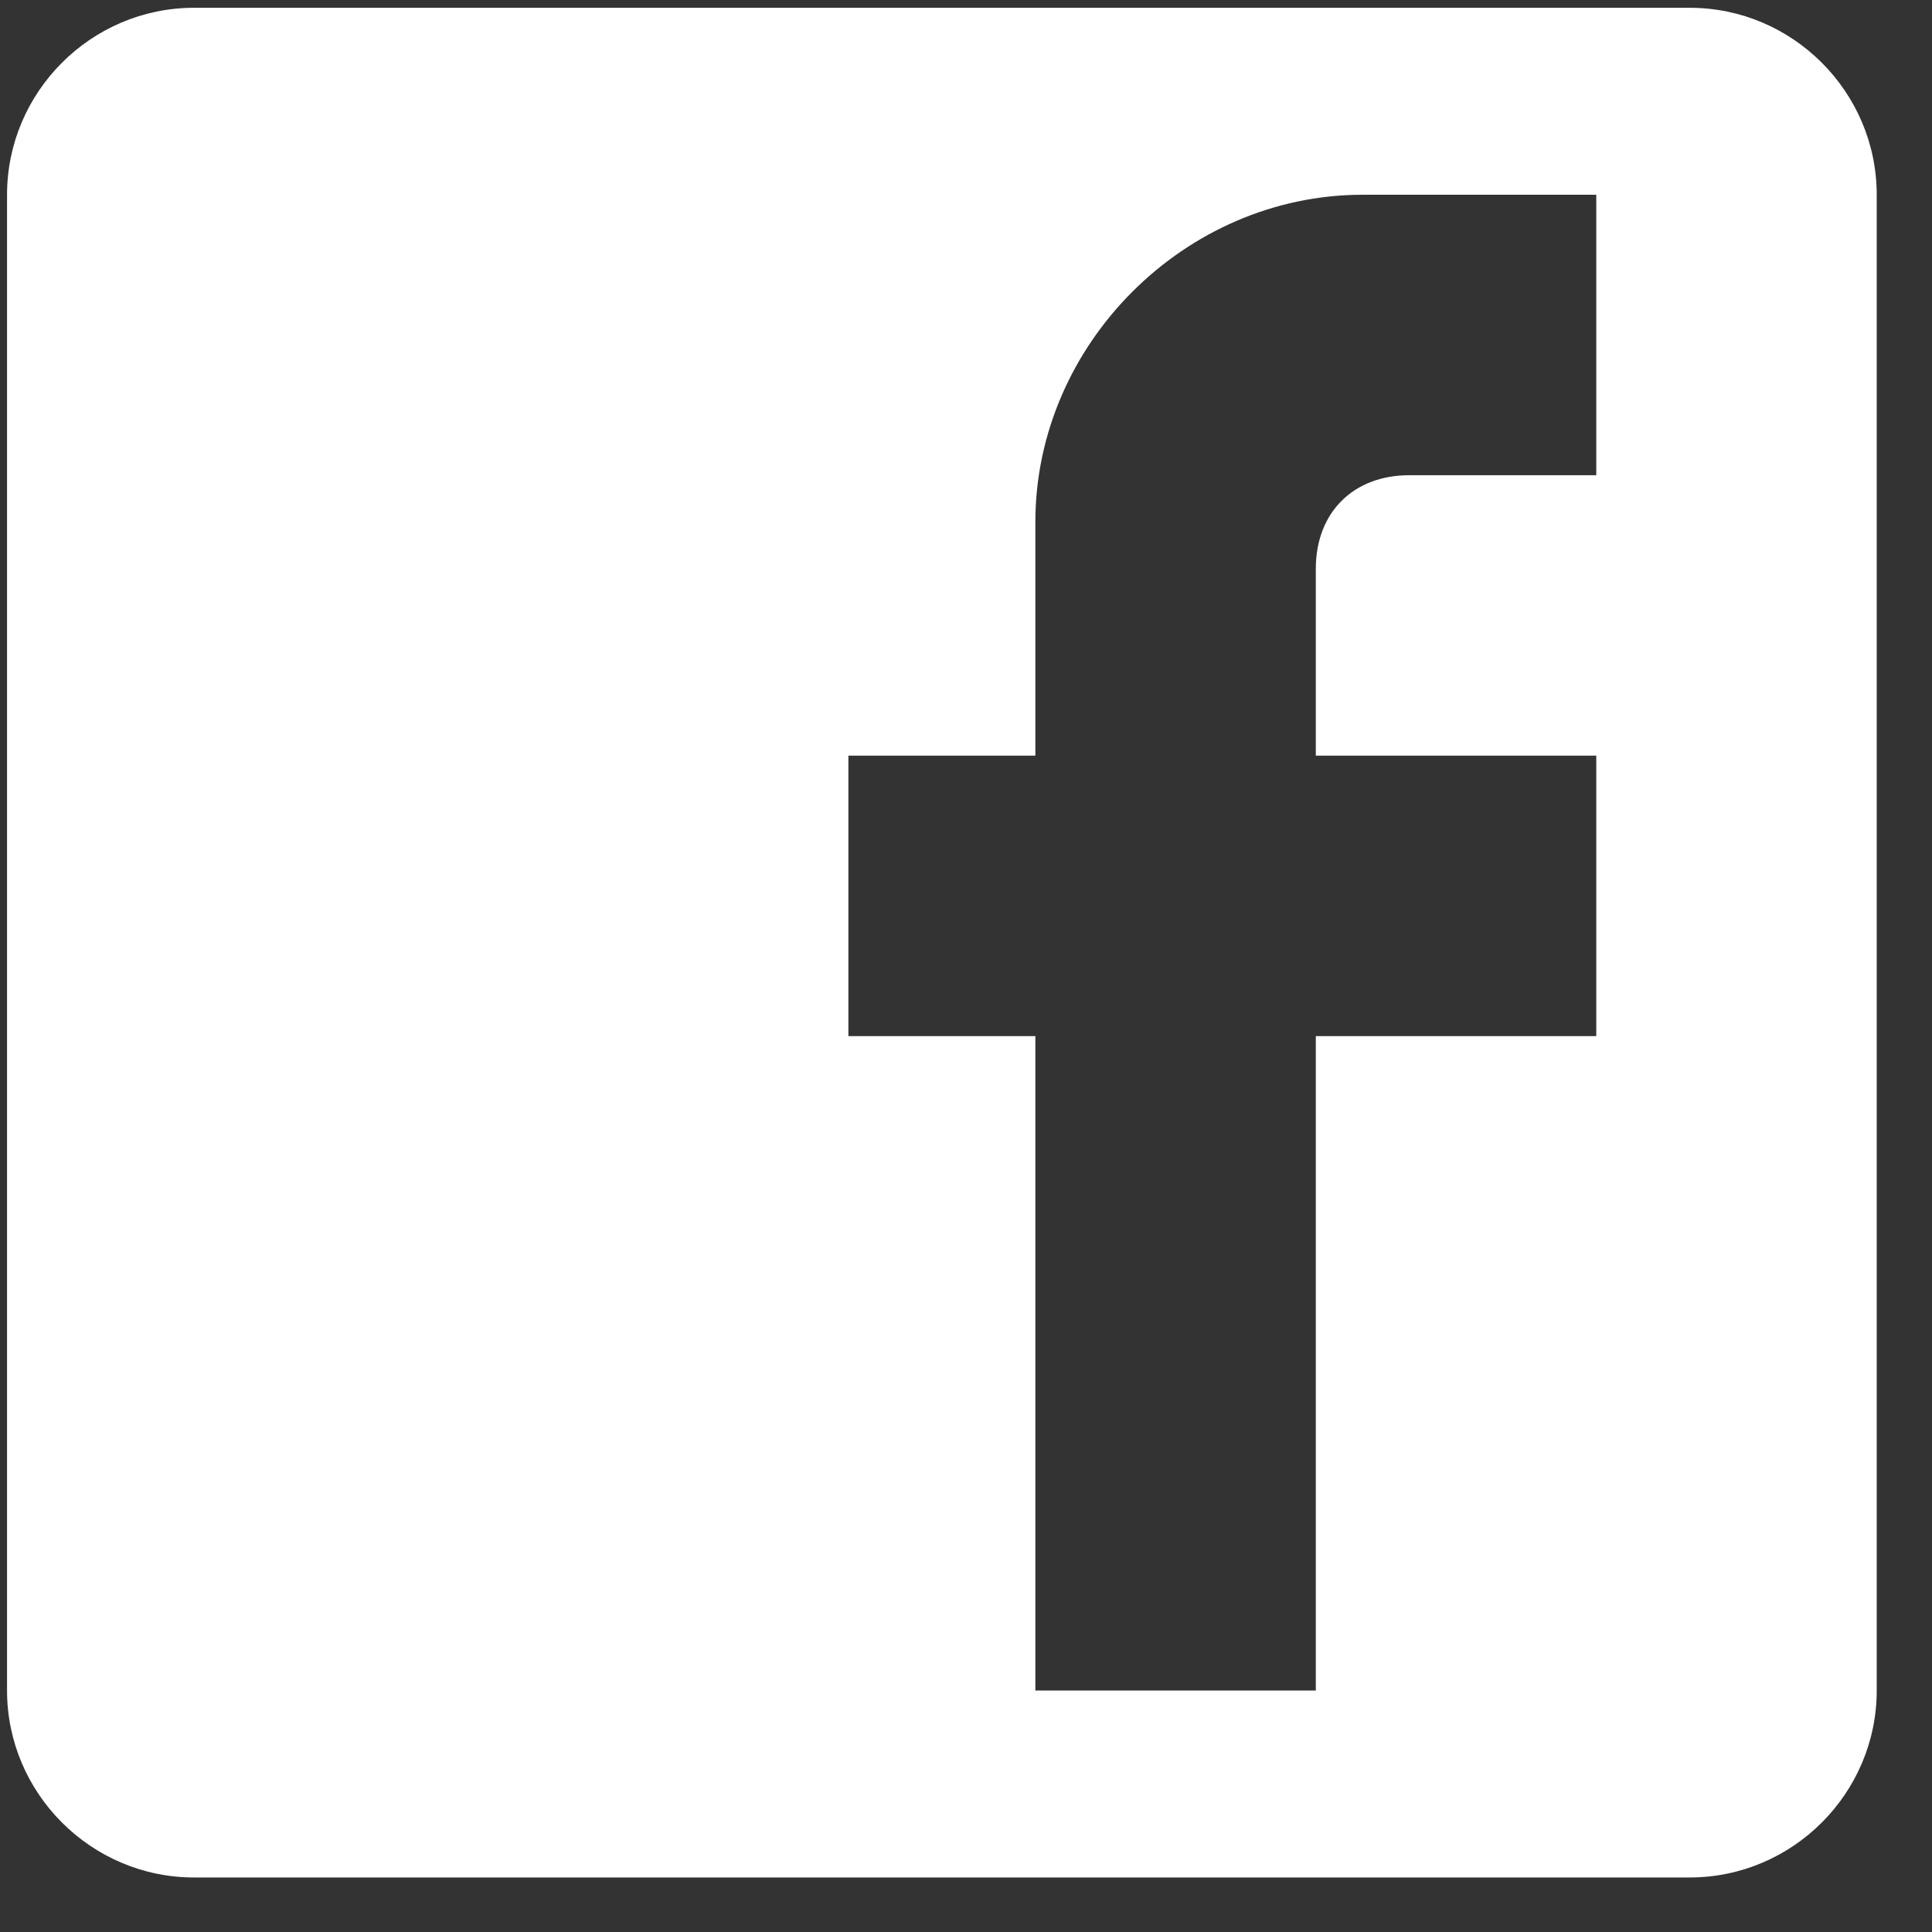
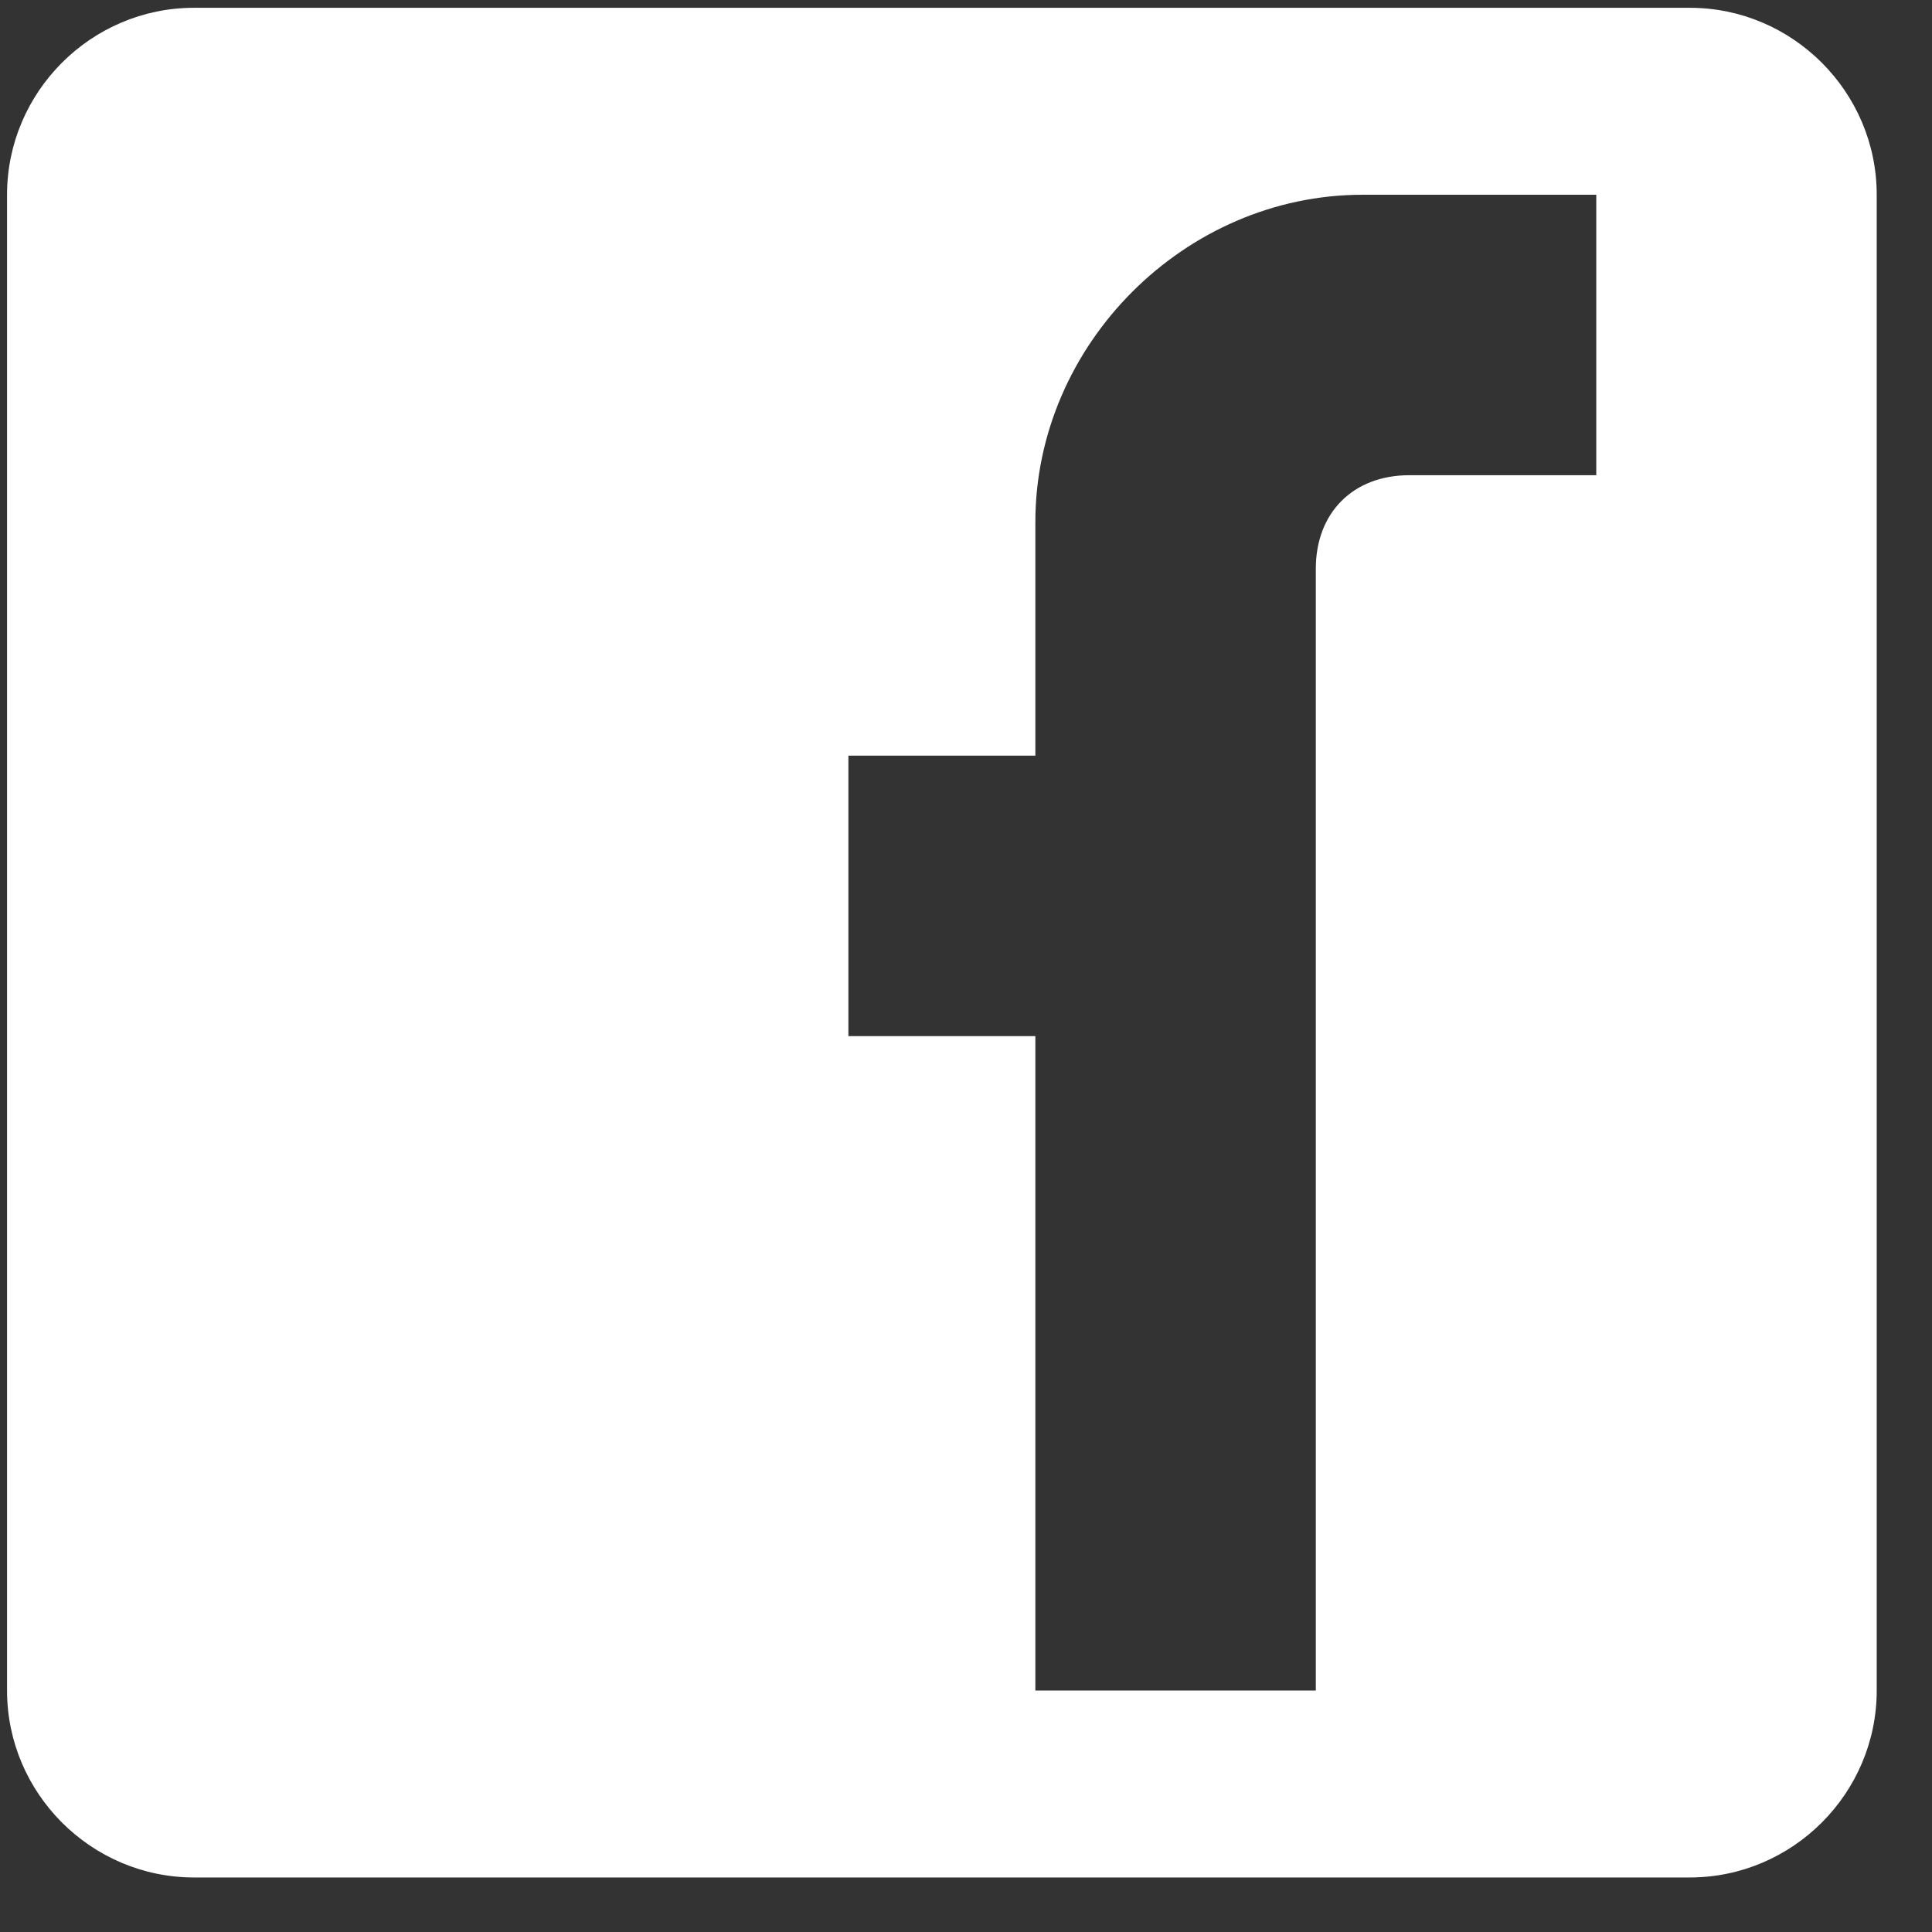
<svg xmlns="http://www.w3.org/2000/svg" width="31" height="31" viewBox="0 0 31 31" fill="none">
  <rect x="0" y="0" width="31" height="31" fill="#333333" stroke="none" />
-   <path d="M27.113 0.125H3.113C1.463 0.125 0.113 1.475 0.113 3.125V27.125C0.113 28.775 1.463 30.125 3.113 30.125H27.113C28.763 30.125 30.113 28.775 30.113 27.125V3.125C30.113 1.475 28.763 0.125 27.113 0.125ZM25.613 3.125V7.625H22.613C21.713 7.625 21.113 8.225 21.113 9.125V12.125H25.613V16.625H21.113V27.125H16.613V16.625H13.613V12.125H16.613V8.375C16.613 5.525 19.013 3.125 21.863 3.125H25.613Z" fill="white" />
+   <path d="M27.113 0.125H3.113C1.463 0.125 0.113 1.475 0.113 3.125V27.125C0.113 28.775 1.463 30.125 3.113 30.125H27.113C28.763 30.125 30.113 28.775 30.113 27.125V3.125C30.113 1.475 28.763 0.125 27.113 0.125ZM25.613 3.125V7.625H22.613C21.713 7.625 21.113 8.225 21.113 9.125V12.125V16.625H21.113V27.125H16.613V16.625H13.613V12.125H16.613V8.375C16.613 5.525 19.013 3.125 21.863 3.125H25.613Z" fill="white" />
</svg>